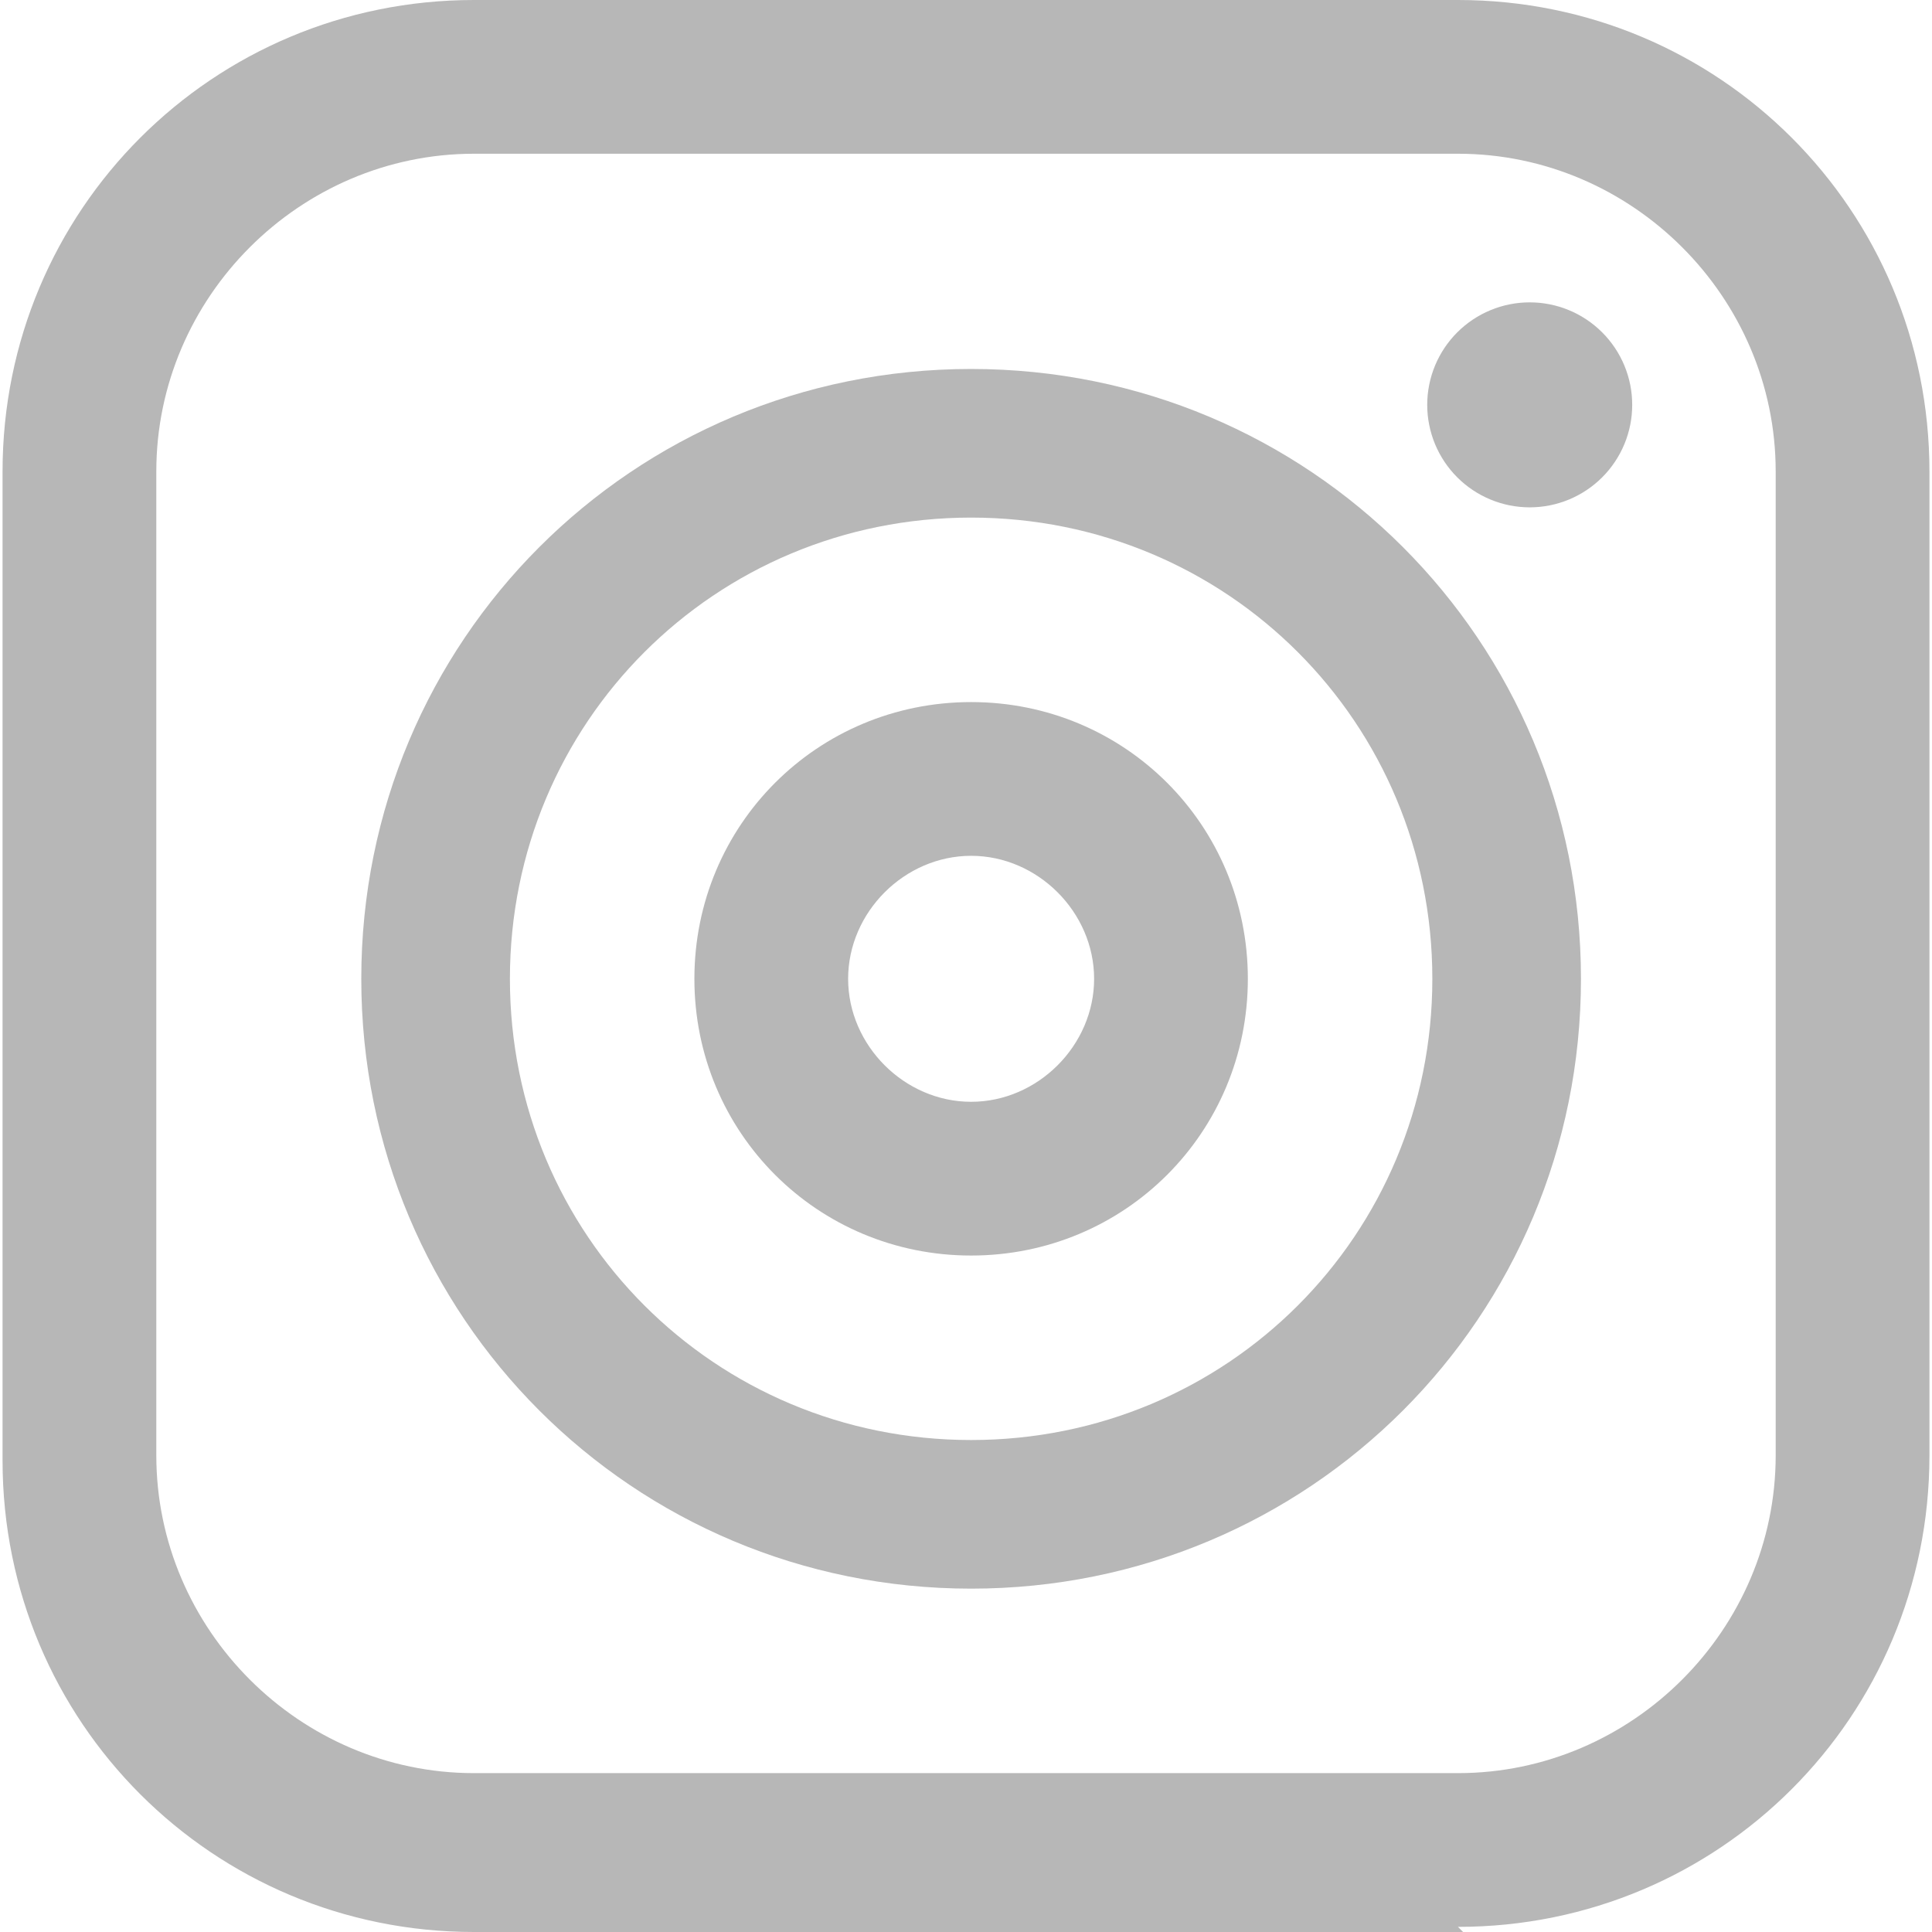
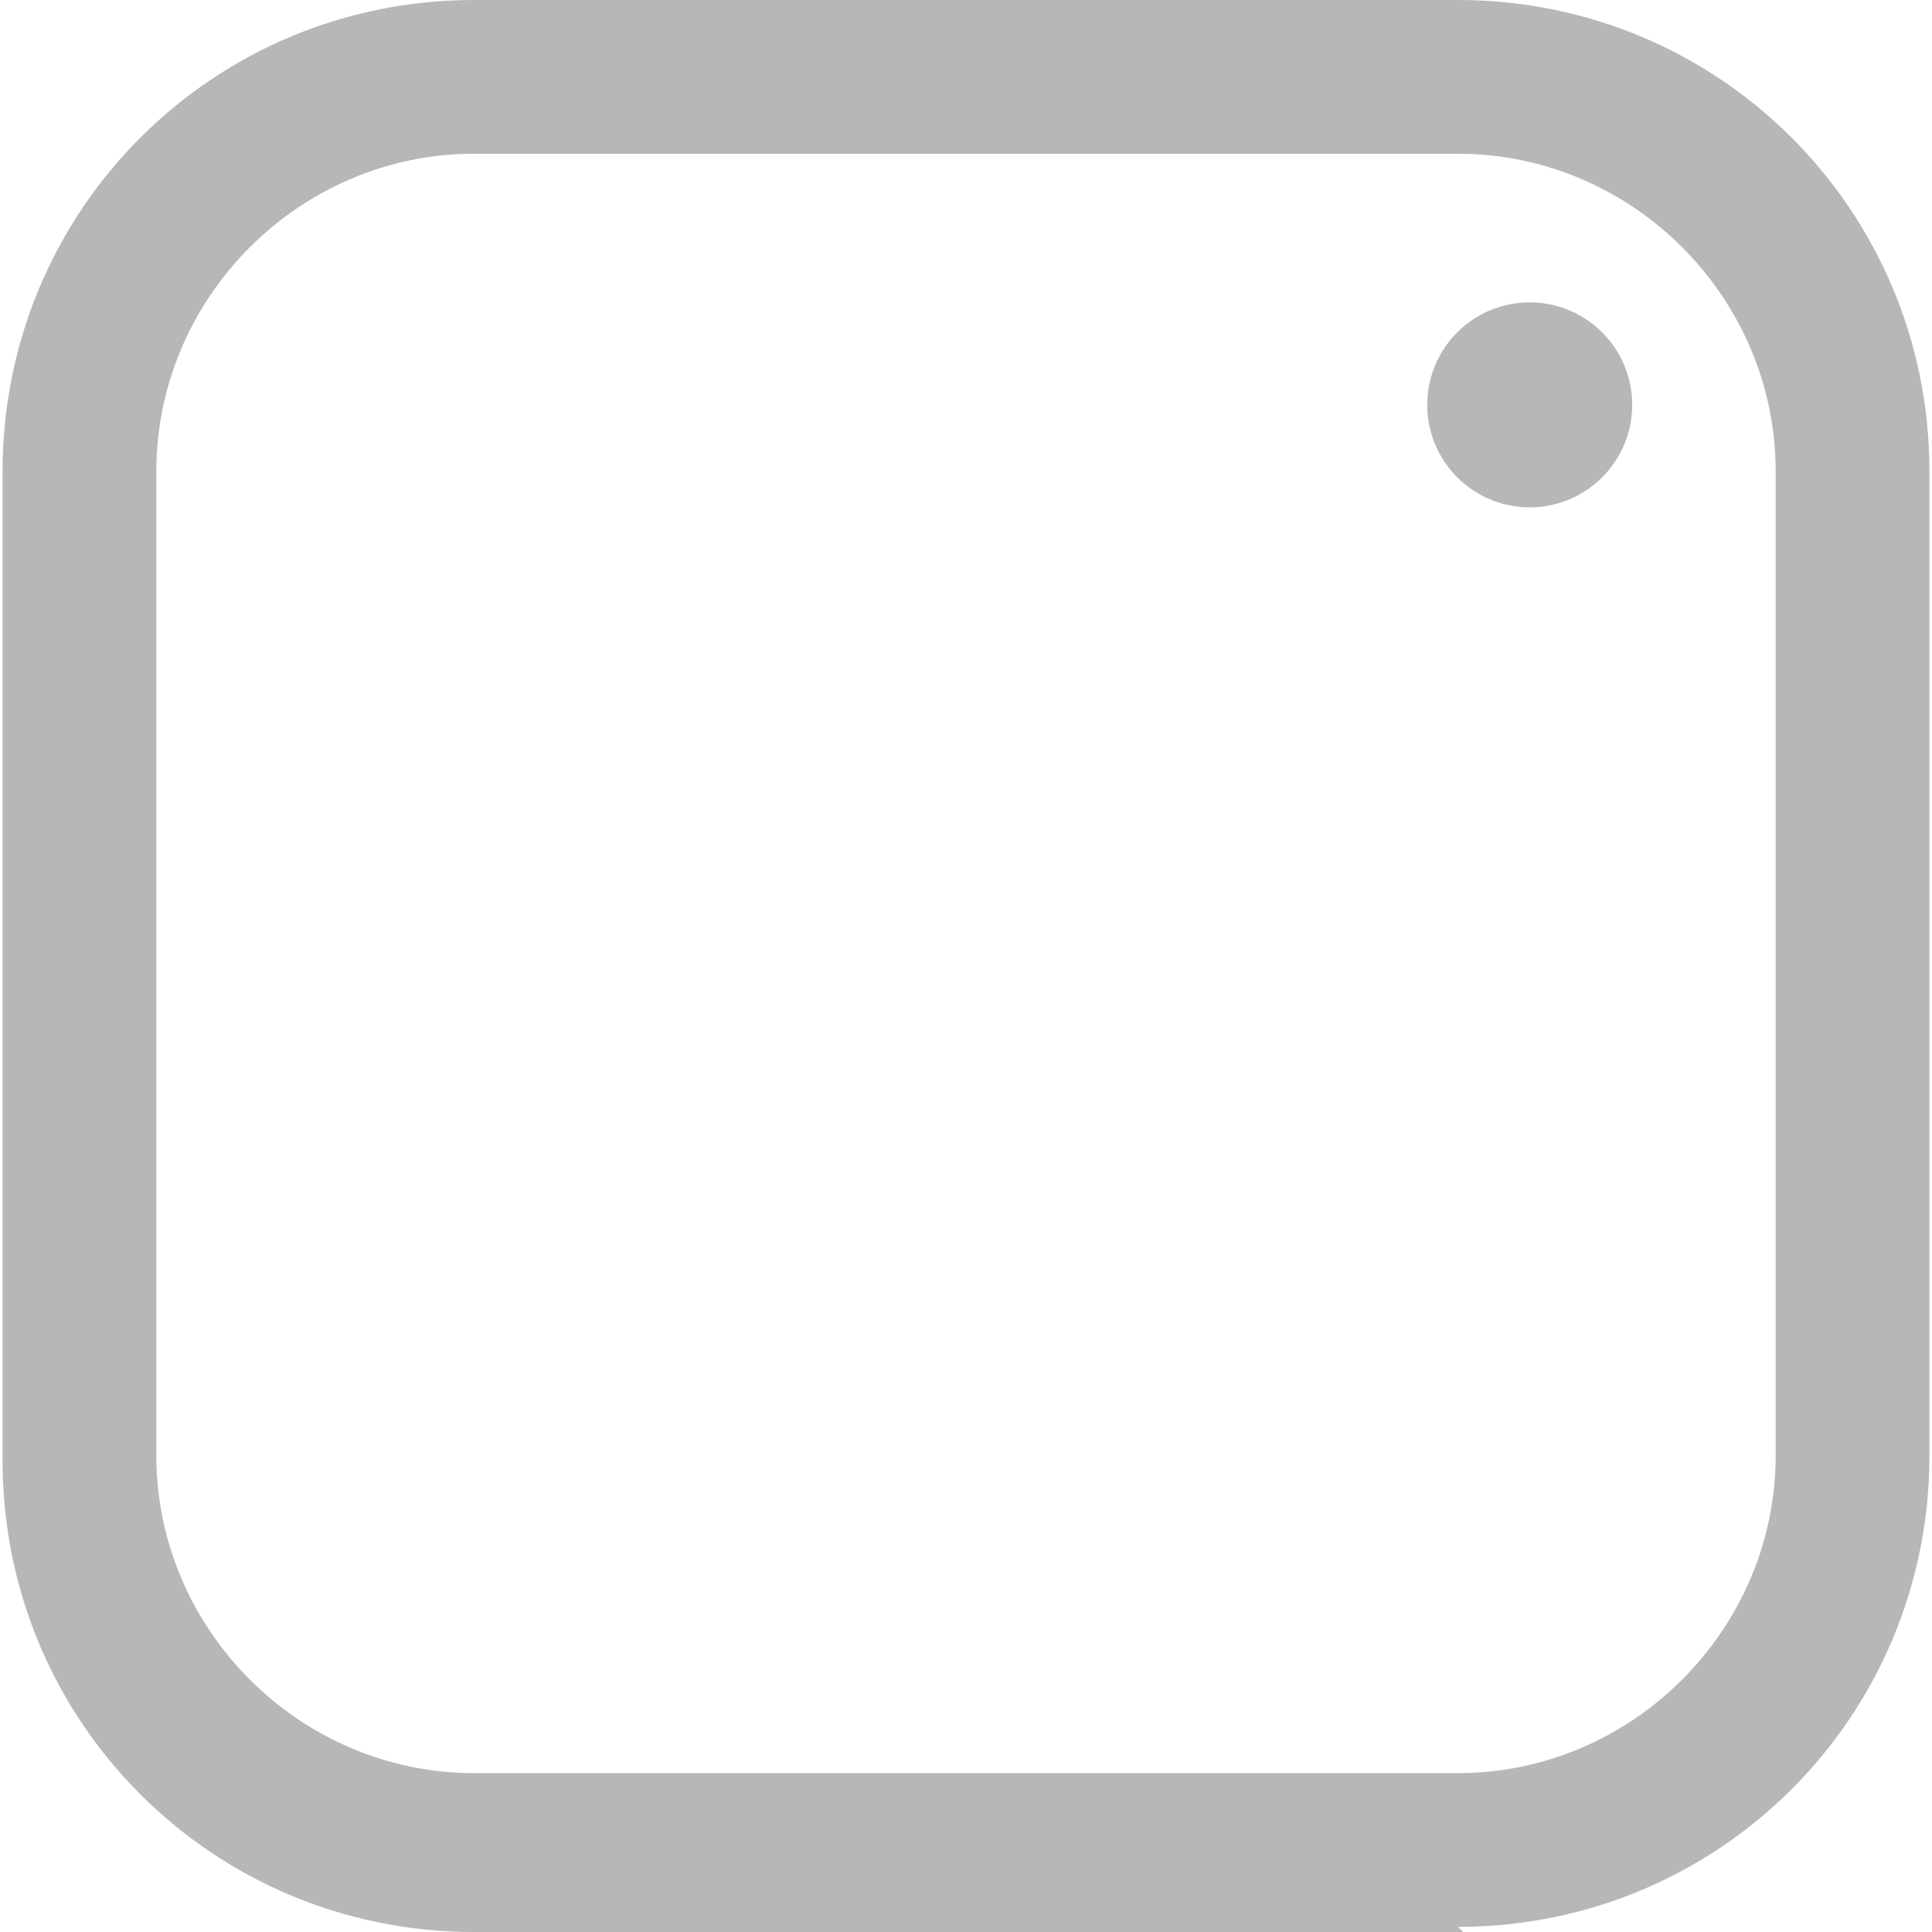
<svg xmlns="http://www.w3.org/2000/svg" width="500" zoomAndPan="magnify" viewBox="0 0 375 375" height="500" preserveAspectRatio="xMidYMid meet" version="1.0">
  <path fill="#b7b7b7" d="M 283.984 375 L 92.008 375 C 41.281 375 0.496 334.219 0.496 283.488 L 0.496 91.512 C 0.496 40.781 41.281 0 92.008 0 L 282.992 0 C 333.719 0 374.504 40.781 374.504 91.512 L 374.504 282.492 C 374.504 333.223 333.719 374.004 282.992 374.004 Z M 92.008 29.84 C 58.191 29.84 30.34 57.691 30.34 91.512 L 30.34 282.492 C 30.34 316.312 58.191 344.164 92.008 344.164 L 282.992 344.164 C 316.809 344.164 344.66 316.312 344.66 282.492 L 344.66 91.512 C 344.66 57.691 316.809 29.84 282.992 29.84 Z M 92.008 29.84 " fill-opacity="1" fill-rule="nonzero" />
-   <path fill="#b7b7b7" d="M 188.496 308.355 C 122.844 308.355 70.125 255.637 70.125 189.988 C 70.125 124.336 122.844 71.617 188.496 71.617 C 254.145 71.617 306.863 124.336 306.863 189.988 C 306.863 255.637 254.145 308.355 188.496 308.355 Z M 188.496 100.465 C 138.762 100.465 98.973 140.254 98.973 189.988 C 98.973 239.723 138.762 279.508 188.496 279.508 C 238.23 279.508 278.016 239.723 278.016 189.988 C 278.016 140.254 238.23 100.465 188.496 100.465 Z M 188.496 100.465 " fill-opacity="1" fill-rule="nonzero" />
-   <path fill="#b7b7b7" d="M 188.496 243.699 C 158.652 243.699 134.781 219.828 134.781 189.988 C 134.781 160.145 158.652 136.273 188.496 136.273 C 218.336 136.273 242.207 160.145 242.207 189.988 C 242.207 219.828 218.336 243.699 188.496 243.699 Z M 188.496 166.113 C 175.562 166.113 164.621 177.055 164.621 189.988 C 164.621 202.918 175.562 213.859 188.496 213.859 C 201.426 213.859 212.367 202.918 212.367 189.988 C 212.367 177.055 201.426 166.113 188.496 166.113 Z M 188.496 166.113 " fill-opacity="1" fill-rule="nonzero" />
  <path fill="#b7b7b7" d="M 316.809 78.582 C 316.809 79.234 316.777 79.883 316.715 80.531 C 316.652 81.18 316.555 81.824 316.43 82.461 C 316.301 83.102 316.145 83.73 315.953 84.355 C 315.766 84.98 315.547 85.594 315.297 86.195 C 315.047 86.797 314.77 87.383 314.461 87.957 C 314.152 88.535 313.82 89.09 313.457 89.633 C 313.094 90.176 312.707 90.699 312.293 91.203 C 311.883 91.707 311.445 92.188 310.984 92.648 C 310.523 93.109 310.039 93.547 309.535 93.961 C 309.035 94.371 308.512 94.762 307.969 95.121 C 307.426 95.484 306.867 95.82 306.293 96.125 C 305.719 96.434 305.133 96.711 304.531 96.961 C 303.926 97.211 303.316 97.43 302.691 97.617 C 302.066 97.809 301.438 97.965 300.797 98.094 C 300.16 98.219 299.516 98.316 298.867 98.379 C 298.219 98.441 297.566 98.477 296.918 98.477 C 296.266 98.477 295.613 98.441 294.965 98.379 C 294.316 98.316 293.676 98.219 293.035 98.094 C 292.395 97.965 291.766 97.809 291.141 97.617 C 290.52 97.43 289.906 97.211 289.305 96.961 C 288.703 96.711 288.113 96.434 287.539 96.125 C 286.965 95.82 286.406 95.484 285.863 95.121 C 285.32 94.762 284.801 94.371 284.297 93.961 C 283.793 93.547 283.309 93.109 282.848 92.648 C 282.387 92.188 281.953 91.707 281.539 91.203 C 281.125 90.699 280.738 90.176 280.375 89.633 C 280.012 89.09 279.68 88.535 279.371 87.957 C 279.062 87.383 278.785 86.797 278.535 86.195 C 278.289 85.594 278.066 84.98 277.879 84.355 C 277.691 83.73 277.531 83.102 277.406 82.461 C 277.277 81.824 277.184 81.18 277.117 80.531 C 277.055 79.883 277.023 79.234 277.023 78.582 C 277.023 77.93 277.055 77.281 277.117 76.633 C 277.184 75.984 277.277 75.34 277.406 74.699 C 277.531 74.062 277.691 73.43 277.879 72.805 C 278.066 72.184 278.289 71.57 278.535 70.969 C 278.785 70.367 279.062 69.777 279.371 69.203 C 279.68 68.629 280.012 68.07 280.375 67.527 C 280.738 66.988 281.125 66.465 281.539 65.961 C 281.953 65.457 282.387 64.973 282.848 64.516 C 283.309 64.055 283.793 63.617 284.297 63.203 C 284.801 62.789 285.32 62.402 285.863 62.039 C 286.406 61.68 286.965 61.344 287.539 61.035 C 288.113 60.73 288.703 60.449 289.305 60.203 C 289.906 59.953 290.52 59.734 291.141 59.543 C 291.766 59.355 292.395 59.195 293.035 59.07 C 293.676 58.941 294.316 58.848 294.965 58.781 C 295.613 58.719 296.266 58.688 296.918 58.688 C 297.566 58.688 298.219 58.719 298.867 58.781 C 299.516 58.848 300.16 58.941 300.797 59.07 C 301.438 59.195 302.066 59.355 302.691 59.543 C 303.316 59.734 303.926 59.953 304.531 60.203 C 305.133 60.449 305.719 60.73 306.293 61.035 C 306.867 61.344 307.426 61.68 307.969 62.039 C 308.512 62.402 309.035 62.789 309.535 63.203 C 310.039 63.617 310.523 64.055 310.984 64.516 C 311.445 64.973 311.883 65.457 312.293 65.961 C 312.707 66.465 313.094 66.988 313.457 67.527 C 313.82 68.07 314.152 68.629 314.461 69.203 C 314.77 69.777 315.047 70.367 315.297 70.969 C 315.547 71.57 315.766 72.184 315.953 72.805 C 316.145 73.43 316.301 74.062 316.43 74.699 C 316.555 75.34 316.652 75.984 316.715 76.633 C 316.777 77.281 316.809 77.93 316.809 78.582 Z M 316.809 78.582 " fill-opacity="1" fill-rule="nonzero" />
</svg>